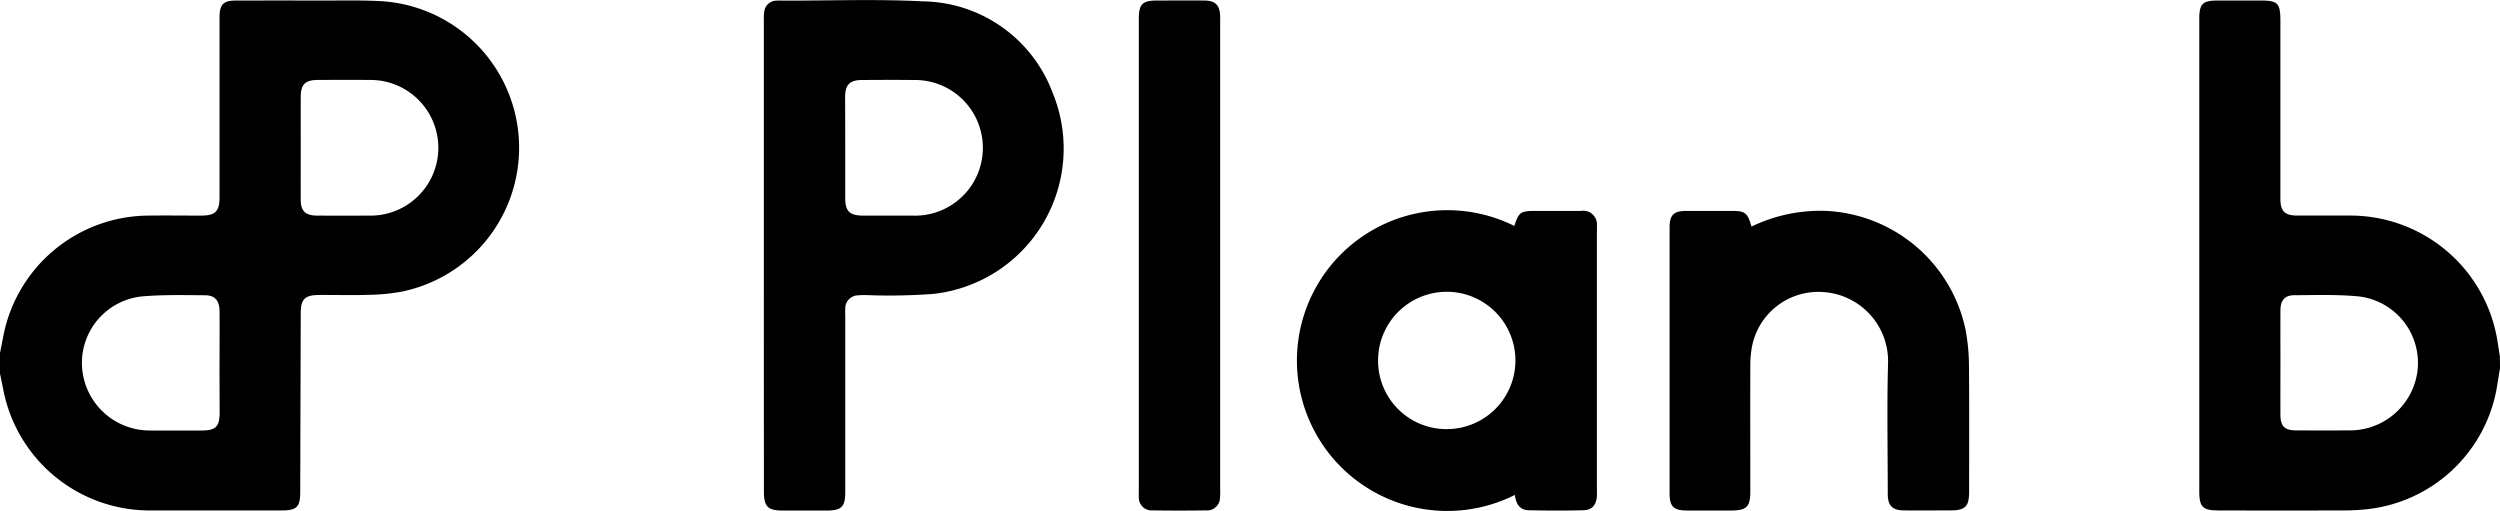
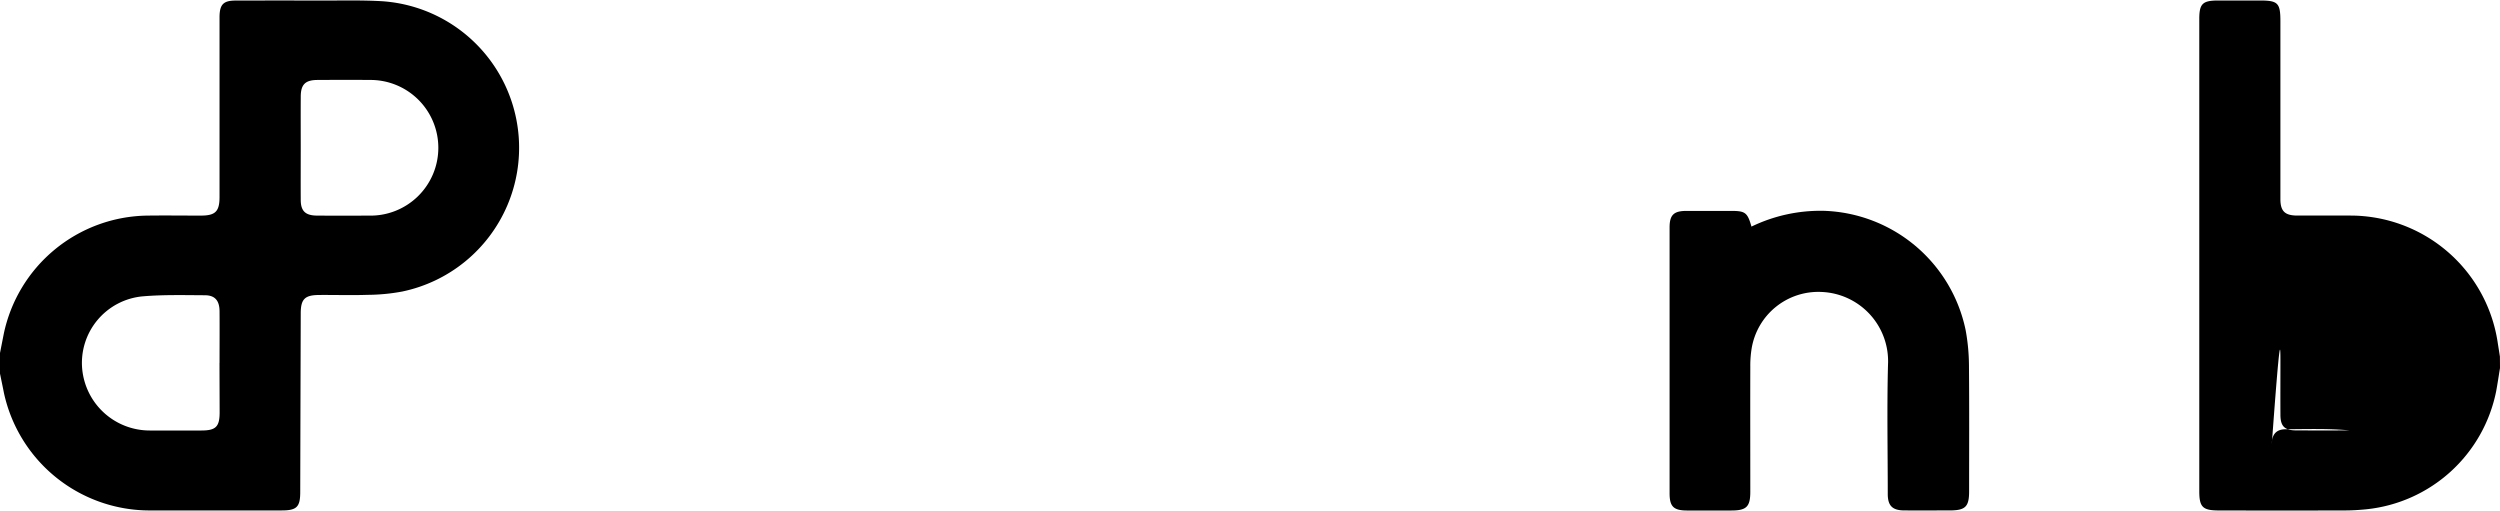
<svg xmlns="http://www.w3.org/2000/svg" width="150" height="30.638" viewBox="0 0 150 30.638">
  <g transform="translate(-28.53 -123.515)">
    <path d="M28.53,144.712q.112-.571.225-1.143a8.925,8.925,0,0,1,8.613-7.1c1.071-.015,2.142,0,3.213,0,.869,0,1.121-.246,1.121-1.114q0-5.194,0-10.389c0-.151,0-.3,0-.452.015-.719.238-.946.965-.948q2.64-.007,5.278,0c1.128,0,2.259-.026,3.384.033a8.812,8.812,0,0,1,1.34,17.425,11.69,11.69,0,0,1-2.1.2c-.955.033-1.912,0-2.868.008-.883,0-1.124.241-1.127,1.1q-.016,5.364-.03,10.727c0,.89-.207,1.1-1.11,1.1-2.677,0-5.354,0-8.032,0a8.947,8.947,0,0,1-8.639-7.065c-.074-.382-.155-.761-.233-1.141Zm13.173.59c0-1.035.008-2.07,0-3.1-.006-.634-.278-.951-.876-.954-1.242-.006-2.489-.039-3.723.065a4.01,4.01,0,0,0-3.643,4.35,4.069,4.069,0,0,0,4.053,3.7c1.033,0,2.066,0,3.1,0,.858,0,1.089-.222,1.094-1.063C41.708,147.3,41.7,146.3,41.7,145.3Zm4.871-12.942c0,1.052-.006,2.106,0,3.157,0,.682.28.948.981.952q1.547.009,3.1,0a4.07,4.07,0,1,0,.032-8.138c-1.033-.011-2.064-.006-3.1,0-.733,0-1.006.267-1.012.984C46.568,130.33,46.574,131.345,46.574,132.36Z" transform="translate(0 -0.018)" fill-rule="evenodd" />
    <g transform="translate(74.36 123.515)">
-       <path d="M261.811,145.617c-.076.461-.144.922-.228,1.382a8.871,8.871,0,0,1-7.813,7.094c-.416.042-.837.066-1.256.068q-3.786.01-7.571,0c-.972,0-1.175-.2-1.175-1.156q0-12.192,0-24.383c0-1.317,0-2.634,0-3.951,0-.911.2-1.1,1.1-1.107.842,0,1.682,0,2.523,0,1.1,0,1.244.145,1.244,1.252q0,4.008,0,8.015c0,.884,0,1.768,0,2.653,0,.72.271.981,1.005.984,1.07,0,2.141,0,3.211,0a8.943,8.943,0,0,1,8.81,7.54c.046.309.1.618.145.926Zm-13.174-.339c0,1.054-.006,2.109,0,3.163.005.672.257.914.938.917q1.607.006,3.214,0a4.084,4.084,0,0,0,4.088-3.731,4.018,4.018,0,0,0-3.57-4.311c-1.27-.119-2.558-.076-3.838-.069-.559,0-.824.305-.83.869C248.63,143.171,248.638,144.224,248.637,145.278Z" transform="translate(-157.641 -123.534)" fill-rule="evenodd" />
-       <path d="M101.943,138.827q0-7.029,0-14.057a3.121,3.121,0,0,1,.025-.562.747.747,0,0,1,.742-.656c.133-.012.268,0,.4,0,2.791.006,5.589-.1,8.372.044a8.43,8.43,0,0,1,7.786,5.483,8.773,8.773,0,0,1-7.176,12.072,35.438,35.438,0,0,1-3.954.071,4.675,4.675,0,0,0-.572.014.781.781,0,0,0-.738.793c-.012.169,0,.339,0,.508q0,5.249,0,10.5c0,.883-.226,1.11-1.106,1.111s-1.759,0-2.638,0c-.908,0-1.138-.233-1.138-1.148Q101.942,145.913,101.943,138.827Zm4.883-6.486c0,1.016,0,2.032,0,3.048,0,.812.262,1.062,1.1,1.064.994,0,1.989,0,2.983,0a4.07,4.07,0,1,0,.032-8.138c-1.033-.011-2.064-.006-3.1,0-.748,0-1.019.28-1.022,1.035C106.823,130.346,106.826,131.343,106.826,132.341Z" transform="translate(-101.942 -123.515)" fill-rule="evenodd" />
-       <path d="M167.664,145.477c.263-.824.379-.908,1.256-.908.918,0,1.835,0,2.753,0a.82.82,0,0,1,.947.891c.009.133,0,.268,0,.4v15.427c0,.134.007.269,0,.4-.043.539-.288.83-.822.843-1.089.027-2.179.023-3.269,0-.566-.01-.767-.419-.832-.919a9.023,9.023,0,1,1-.033-16.14Zm-4.041,12.185a4.12,4.12,0,1,0-4.132-4.092A4.1,4.1,0,0,0,163.623,157.662Z" transform="translate(-122.636 -131.915)" fill-rule="evenodd" />
+       <path d="M261.811,145.617c-.076.461-.144.922-.228,1.382a8.871,8.871,0,0,1-7.813,7.094c-.416.042-.837.066-1.256.068q-3.786.01-7.571,0c-.972,0-1.175-.2-1.175-1.156q0-12.192,0-24.383c0-1.317,0-2.634,0-3.951,0-.911.2-1.1,1.1-1.107.842,0,1.682,0,2.523,0,1.1,0,1.244.145,1.244,1.252q0,4.008,0,8.015c0,.884,0,1.768,0,2.653,0,.72.271.981,1.005.984,1.07,0,2.141,0,3.211,0a8.943,8.943,0,0,1,8.81,7.54c.046.309.1.618.145.926Zm-13.174-.339c0,1.054-.006,2.109,0,3.163.005.672.257.914.938.917q1.607.006,3.214,0c-1.27-.119-2.558-.076-3.838-.069-.559,0-.824.305-.83.869C248.63,143.171,248.638,144.224,248.637,145.278Z" transform="translate(-157.641 -123.534)" fill-rule="evenodd" />
      <path d="M196.339,145.512a9.488,9.488,0,0,1,4.367-.946,8.984,8.984,0,0,1,8.483,7.156,12.075,12.075,0,0,1,.2,2.1c.023,2.524.01,5.049.009,7.574,0,.926-.224,1.143-1.157,1.145-.918,0-1.836.006-2.754,0-.692-.007-.969-.285-.97-.982,0-2.6-.054-5.2.016-7.8a4.156,4.156,0,0,0-3.984-4.325,4.053,4.053,0,0,0-4.2,3.394,6.34,6.34,0,0,0-.08,1.083c-.007,2.506,0,5.011,0,7.517,0,.889-.231,1.116-1.122,1.118s-1.8,0-2.7,0c-.786-.006-1.021-.245-1.021-1.031q0-7.975,0-15.951c0-.744.247-.99.993-.993.9,0,1.8,0,2.7,0C195.965,144.57,196.1,144.666,196.339,145.512Z" transform="translate(-137.081 -131.916)" fill-rule="evenodd" />
-       <path d="M138.856,138.78q0-7.058,0-14.116c0-.885.212-1.1,1.107-1.1.937,0,1.874-.006,2.811,0,.669.006.928.259.962.917.007.131,0,.263,0,.4v28.005a4.041,4.041,0,0,1-.008.507.772.772,0,0,1-.829.763q-1.606.025-3.213,0a.768.768,0,0,1-.83-.81c-.009-.151,0-.3,0-.452Z" transform="translate(-116.357 -123.533)" fill-rule="evenodd" />
    </g>
  </g>
</svg>